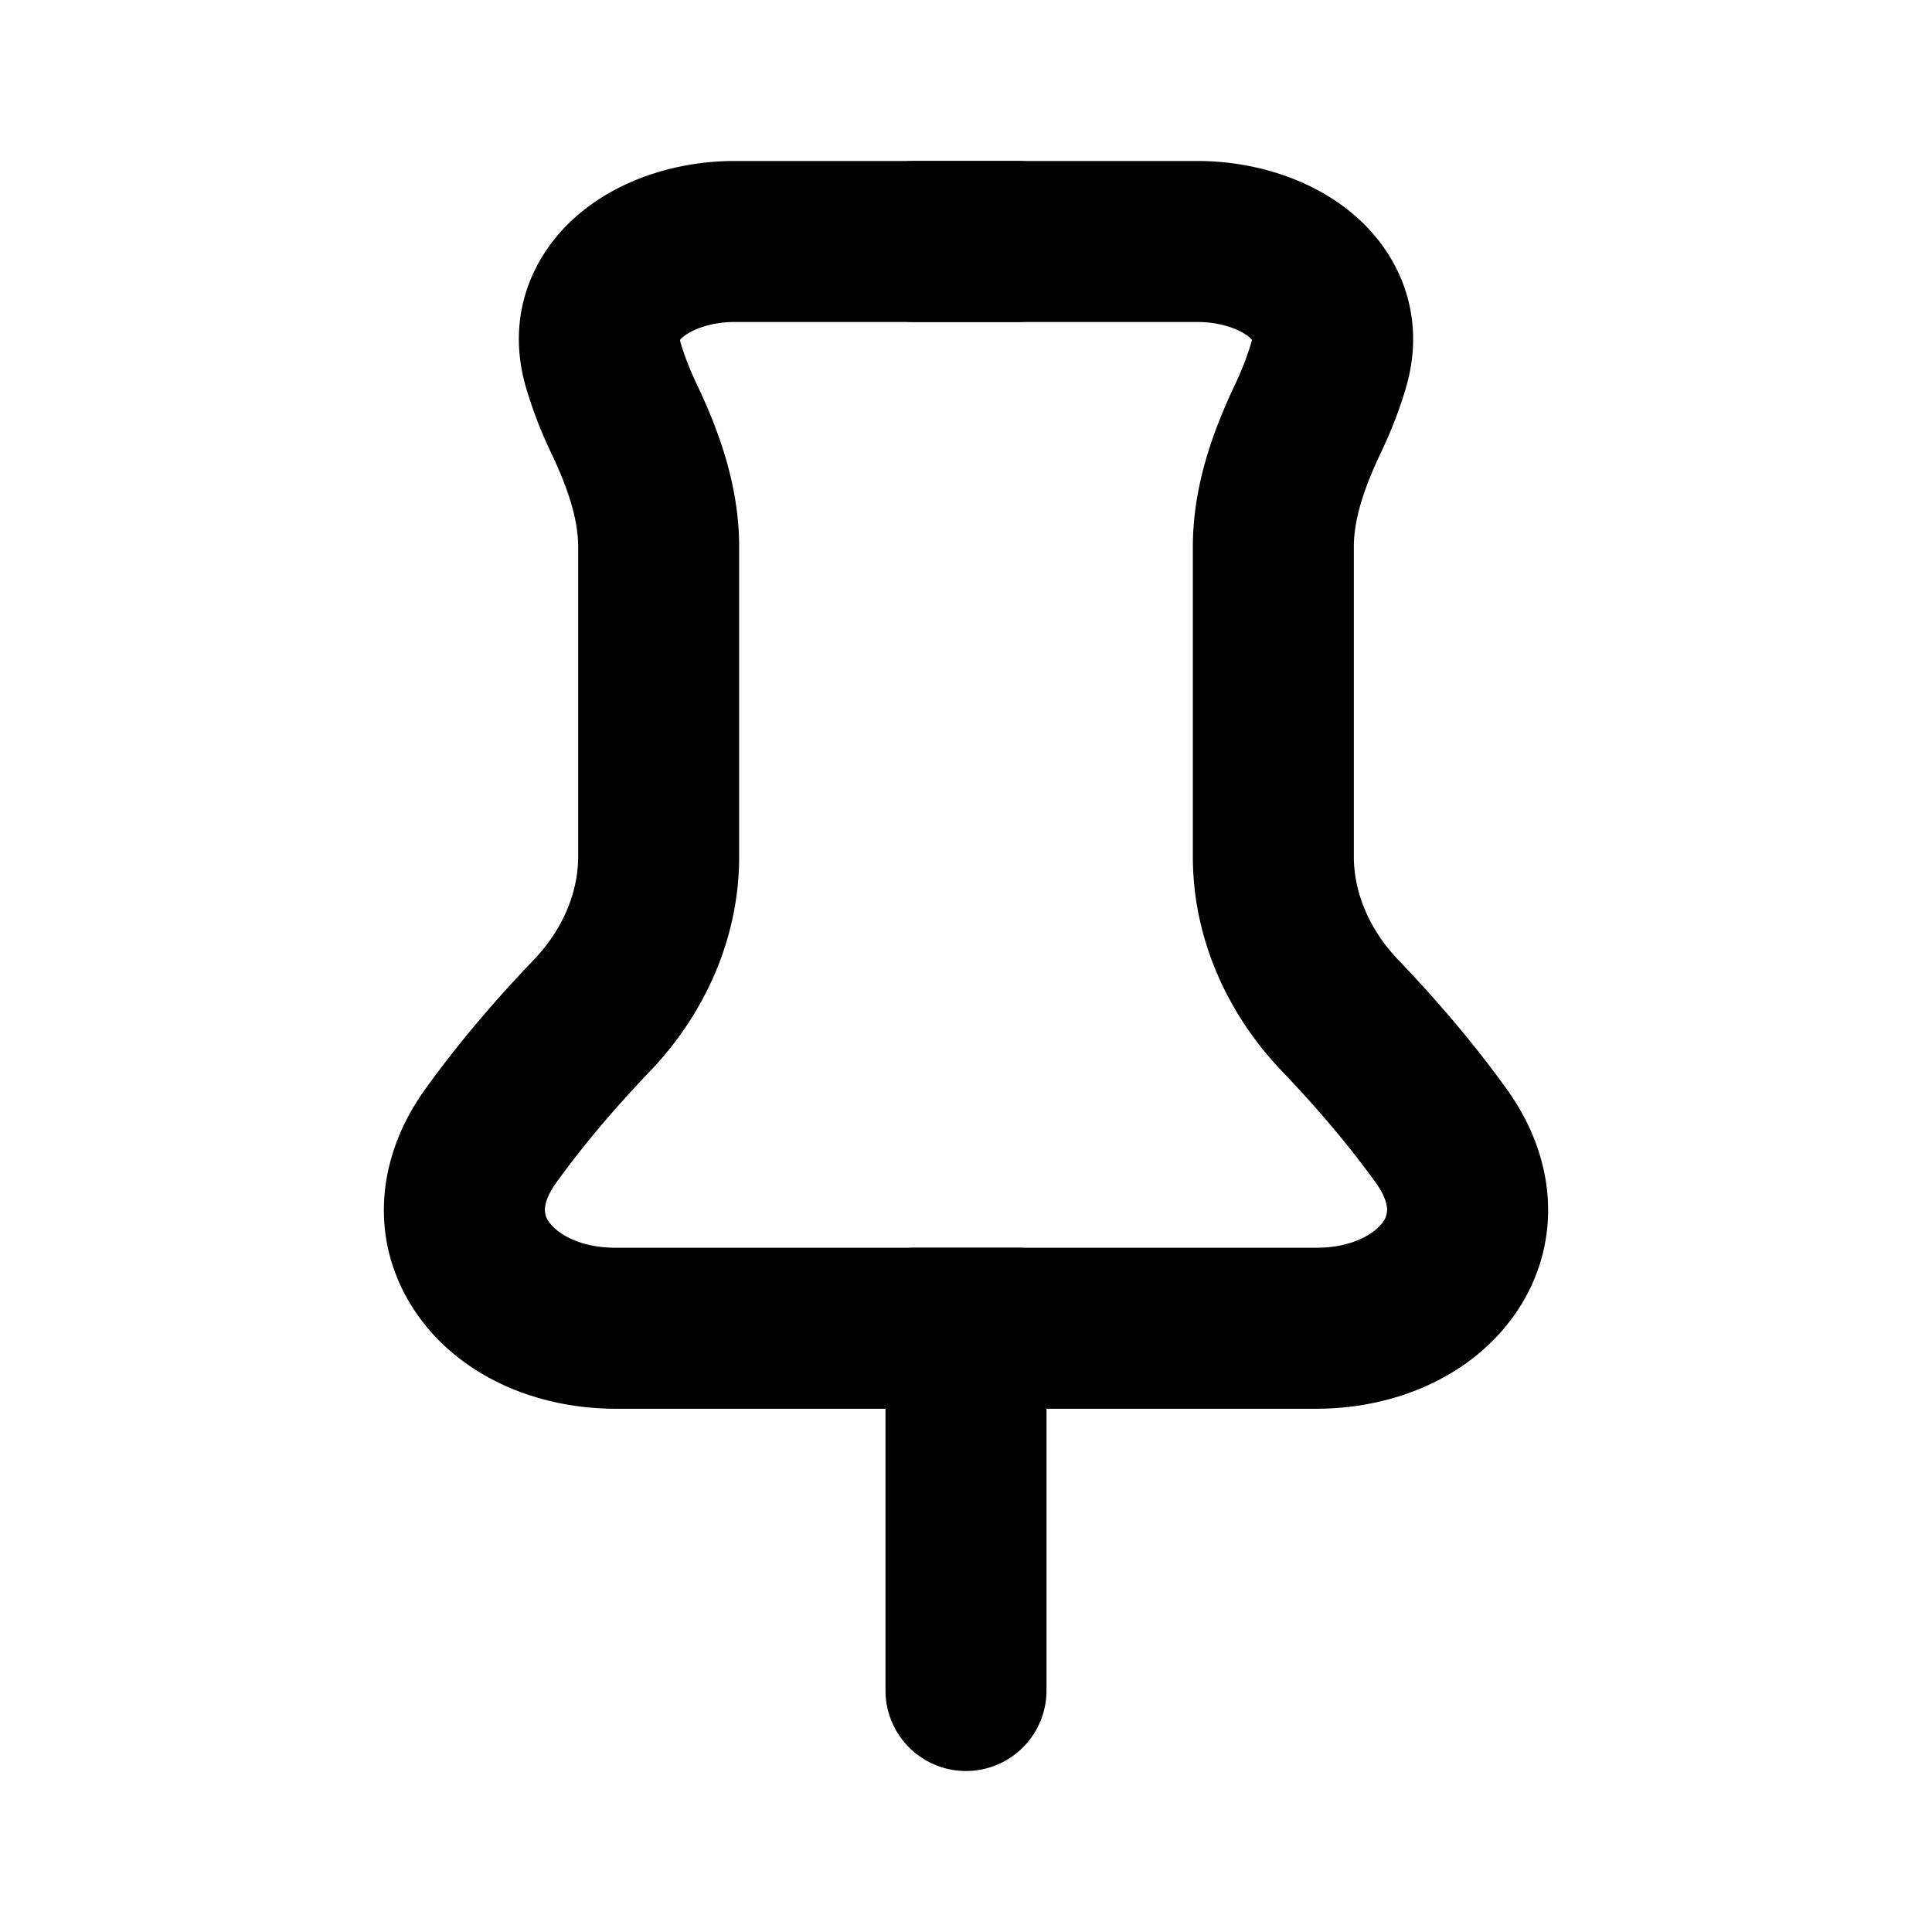
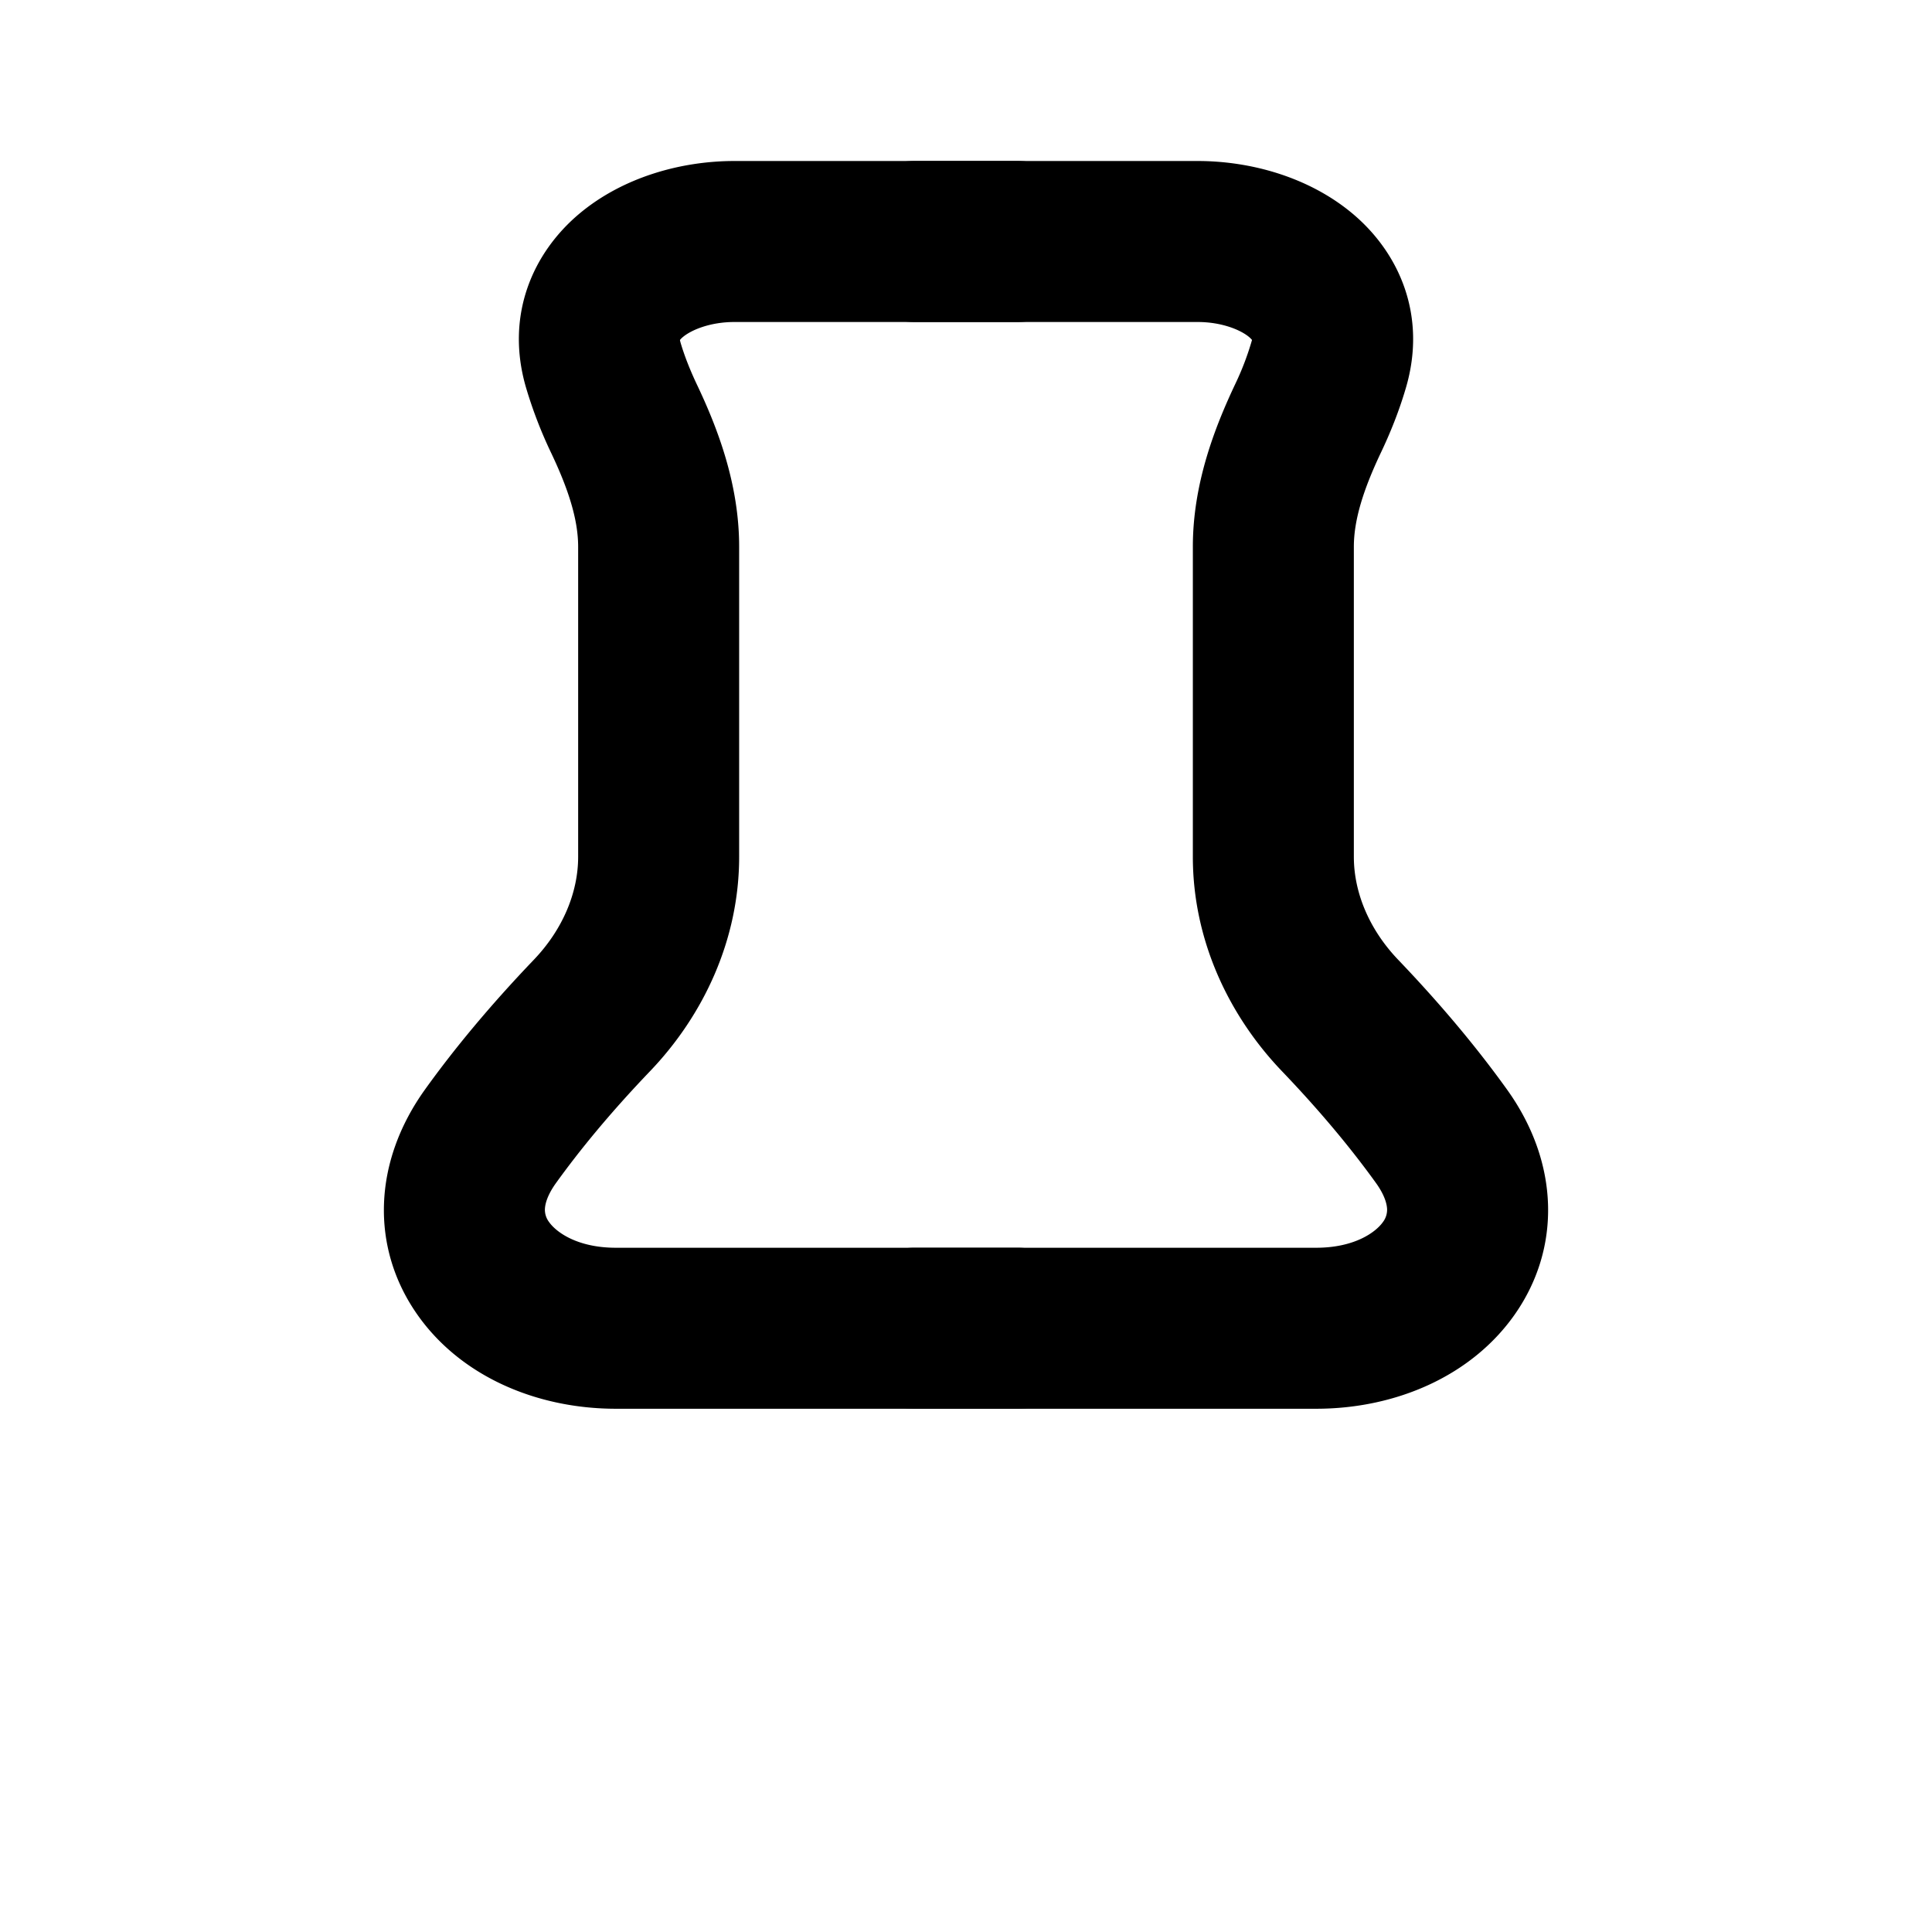
<svg xmlns="http://www.w3.org/2000/svg" width="24" height="24" viewBox="0 0 24 24">
  <g class="pin-outline">
    <g class="Vector">
-       <path fill-rule="evenodd" d="M12 16.143a1 1 0 0 1 1 1V21a1 1 0 0 1-2 0v-3.857a1 1 0 0 1 1-1Z" clip-rule="evenodd" />
      <path fill-rule="evenodd" d="M8.447 4.223c0 .007.003.018.007.033.05.17.12.344.198.51.262.549.53 1.246.53 2.027v3.85c0 1.03-.442 1.97-1.109 2.666-.49.512-.873.979-1.169 1.391-.114.16-.133.269-.135.321a.253.253 0 0 0 .052.16c.089.126.352.319.83.319h4.985a1 1 0 1 1 0 2H7.652c-.987 0-1.93-.403-2.468-1.17-.58-.827-.556-1.887.095-2.795.355-.495.8-1.035 1.35-1.61.358-.373.553-.833.553-1.282v-3.85c0-.335-.118-.71-.336-1.168a5.497 5.497 0 0 1-.31-.805c-.265-.898.081-1.68.664-2.168C7.736 2.204 8.455 2 9.124 2h3.512a1 1 0 1 1 0 2H9.124c-.303 0-.536.099-.64.186a.234.234 0 0 0-.037.037Zm-.005.007Z" clip-rule="evenodd" />
      <path fill-rule="evenodd" d="M15.553 4.223a3.5 3.5 0 0 1-.206.543c-.26.549-.529 1.246-.529 2.027v3.85c0 1.03.442 1.97 1.109 2.666.49.512.873.979 1.169 1.391.114.16.133.269.135.321a.253.253 0 0 1-.052.16c-.089.126-.352.319-.83.319h-4.985a1 1 0 1 0 0 2h4.985c.986 0 1.928-.403 2.467-1.17.58-.827.556-1.887-.095-2.795-.355-.495-.8-1.035-1.35-1.61-.358-.373-.553-.833-.553-1.282v-3.85c0-.335.118-.71.335-1.168.116-.243.226-.515.311-.805.265-.898-.081-1.68-.664-2.168C16.264 2.204 15.545 2 14.876 2h-3.512a1 1 0 1 0 0 2h3.512c.303 0 .536.099.64.186.02.017.031.03.037.037Zm.005.007Z" clip-rule="evenodd" />
    </g>
  </g>
</svg>